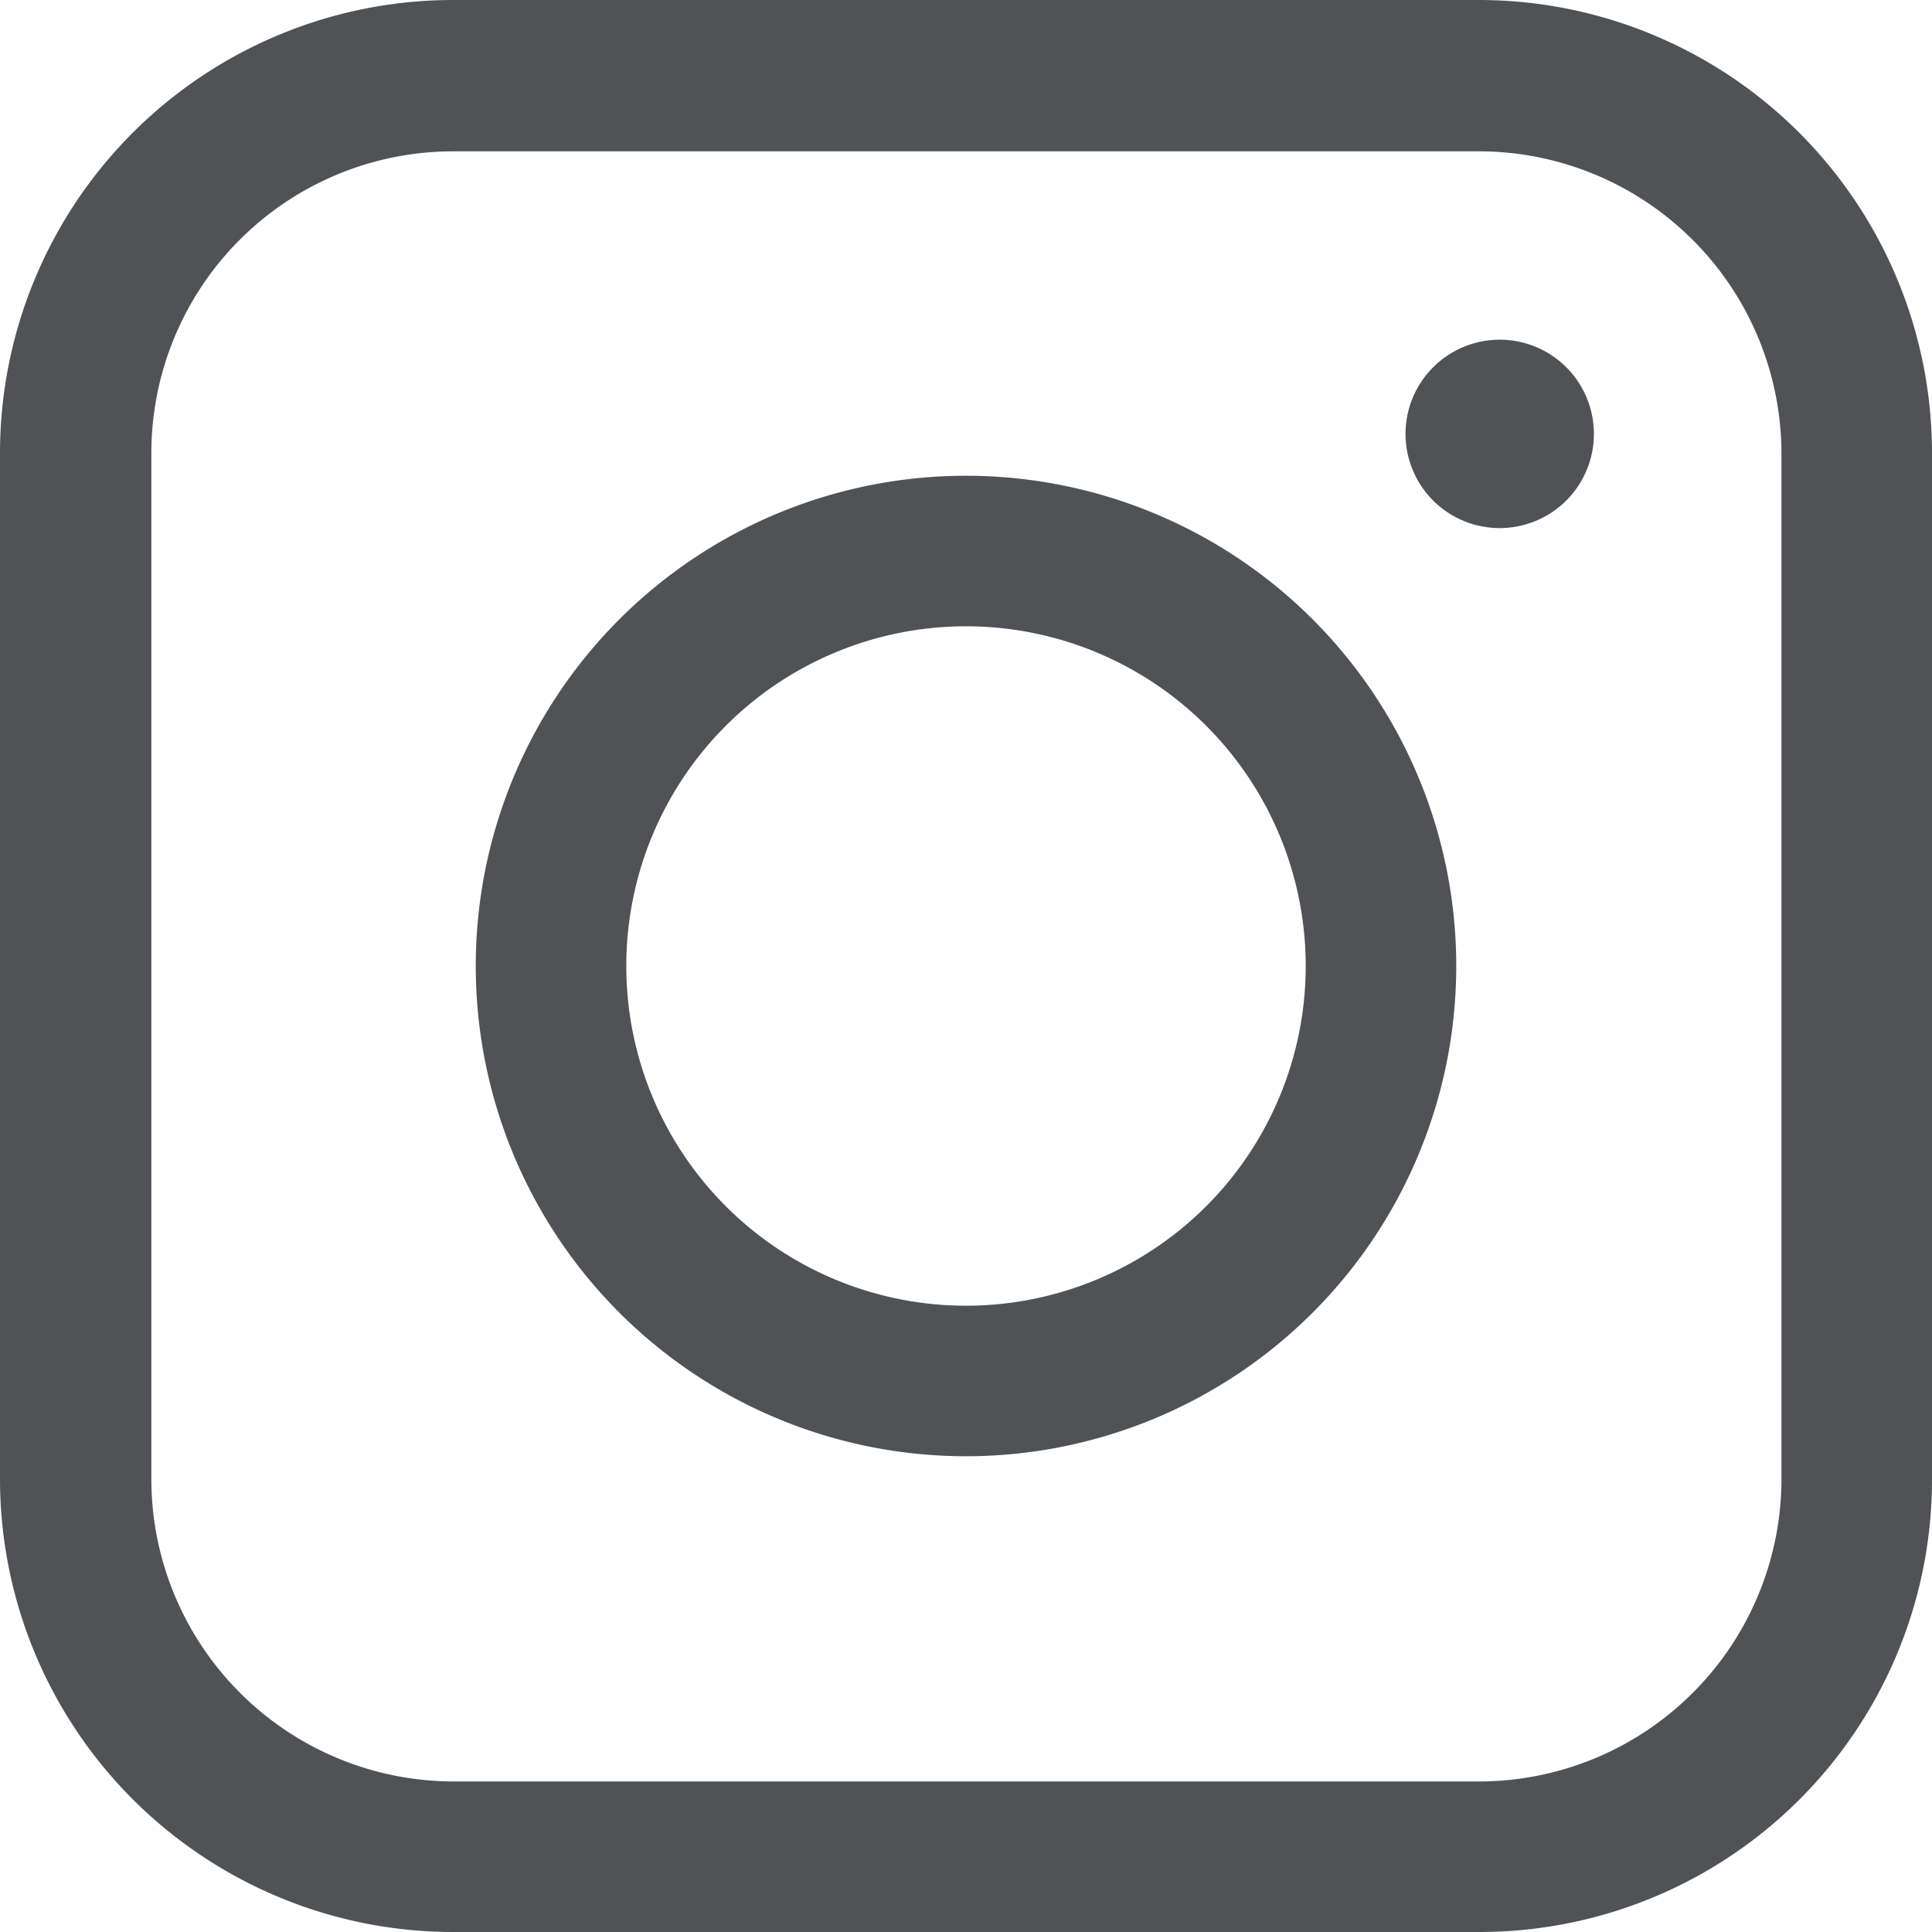
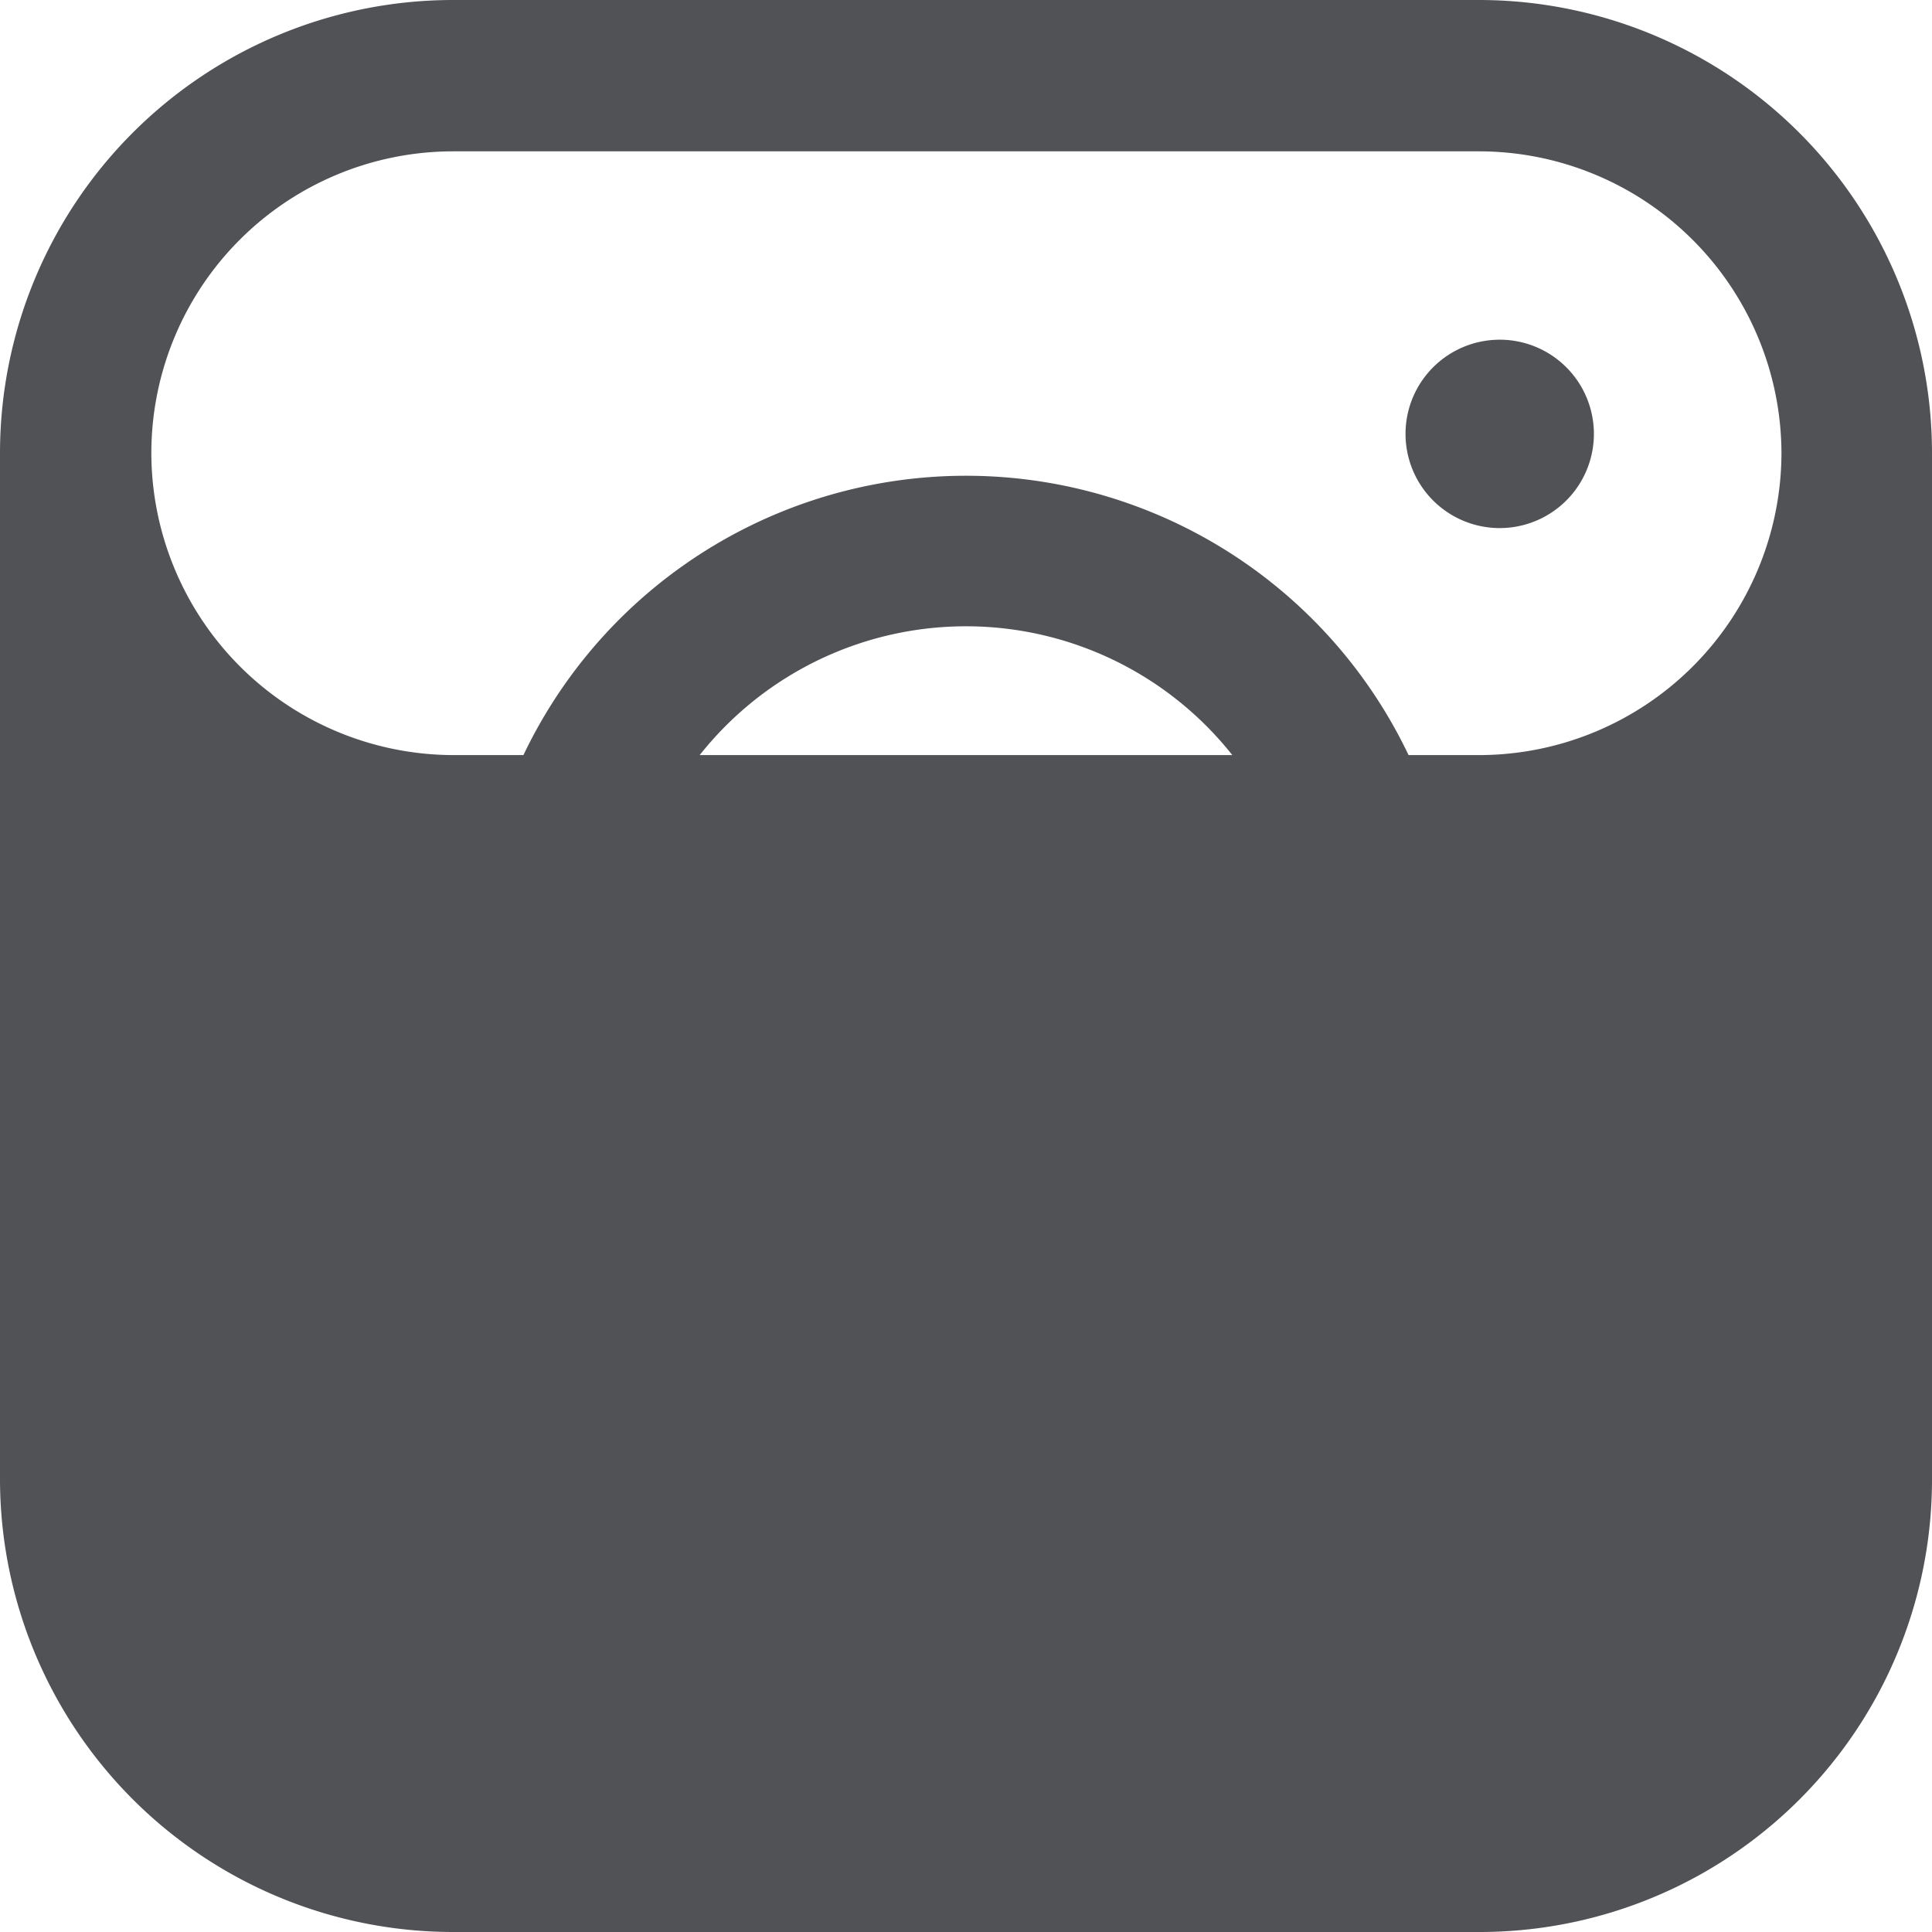
<svg xmlns="http://www.w3.org/2000/svg" viewBox="0 0 24 24">
  <defs>
    <style>.cls-1{fill:#515255;}</style>
  </defs>
  <g id="Layer_2" data-name="Layer 2">
    <g id="Layer_3" data-name="Layer 3">
-       <path class="cls-1" d="M18.38,24H5.63A5.63,5.63,0,0,1,0,18.38V5.63A5.63,5.63,0,0,1,5.63,0H18.38A5.63,5.63,0,0,1,24,5.63V18.38A5.62,5.62,0,0,1,18.38,24ZM5.63,1.88A3.75,3.75,0,0,0,1.88,5.63V18.38a3.76,3.76,0,0,0,3.75,3.75H18.38a3.76,3.76,0,0,0,3.75-3.75V5.63a3.76,3.76,0,0,0-3.75-3.75Zm13,2.34a1.17,1.17,0,1,0,1.17,1.17A1.17,1.17,0,0,0,18.61,4.22ZM12,18.09A6.09,6.09,0,1,1,18.09,12,6.09,6.09,0,0,1,12,18.09ZM12,7.78A4.22,4.22,0,1,0,16.22,12,4.22,4.22,0,0,0,12,7.78Z" />
+       <path class="cls-1" d="M18.38,24H5.63A5.63,5.63,0,0,1,0,18.38V5.63A5.63,5.63,0,0,1,5.63,0H18.38A5.63,5.63,0,0,1,24,5.63V18.38A5.62,5.62,0,0,1,18.38,24ZM5.63,1.88A3.75,3.75,0,0,0,1.88,5.63a3.76,3.76,0,0,0,3.75,3.75H18.38a3.76,3.76,0,0,0,3.75-3.75V5.63a3.76,3.76,0,0,0-3.75-3.75Zm13,2.34a1.17,1.17,0,1,0,1.17,1.17A1.17,1.17,0,0,0,18.61,4.22ZM12,18.09A6.09,6.09,0,1,1,18.09,12,6.09,6.09,0,0,1,12,18.09ZM12,7.78A4.22,4.22,0,1,0,16.22,12,4.22,4.22,0,0,0,12,7.78Z" />
    </g>
  </g>
</svg>